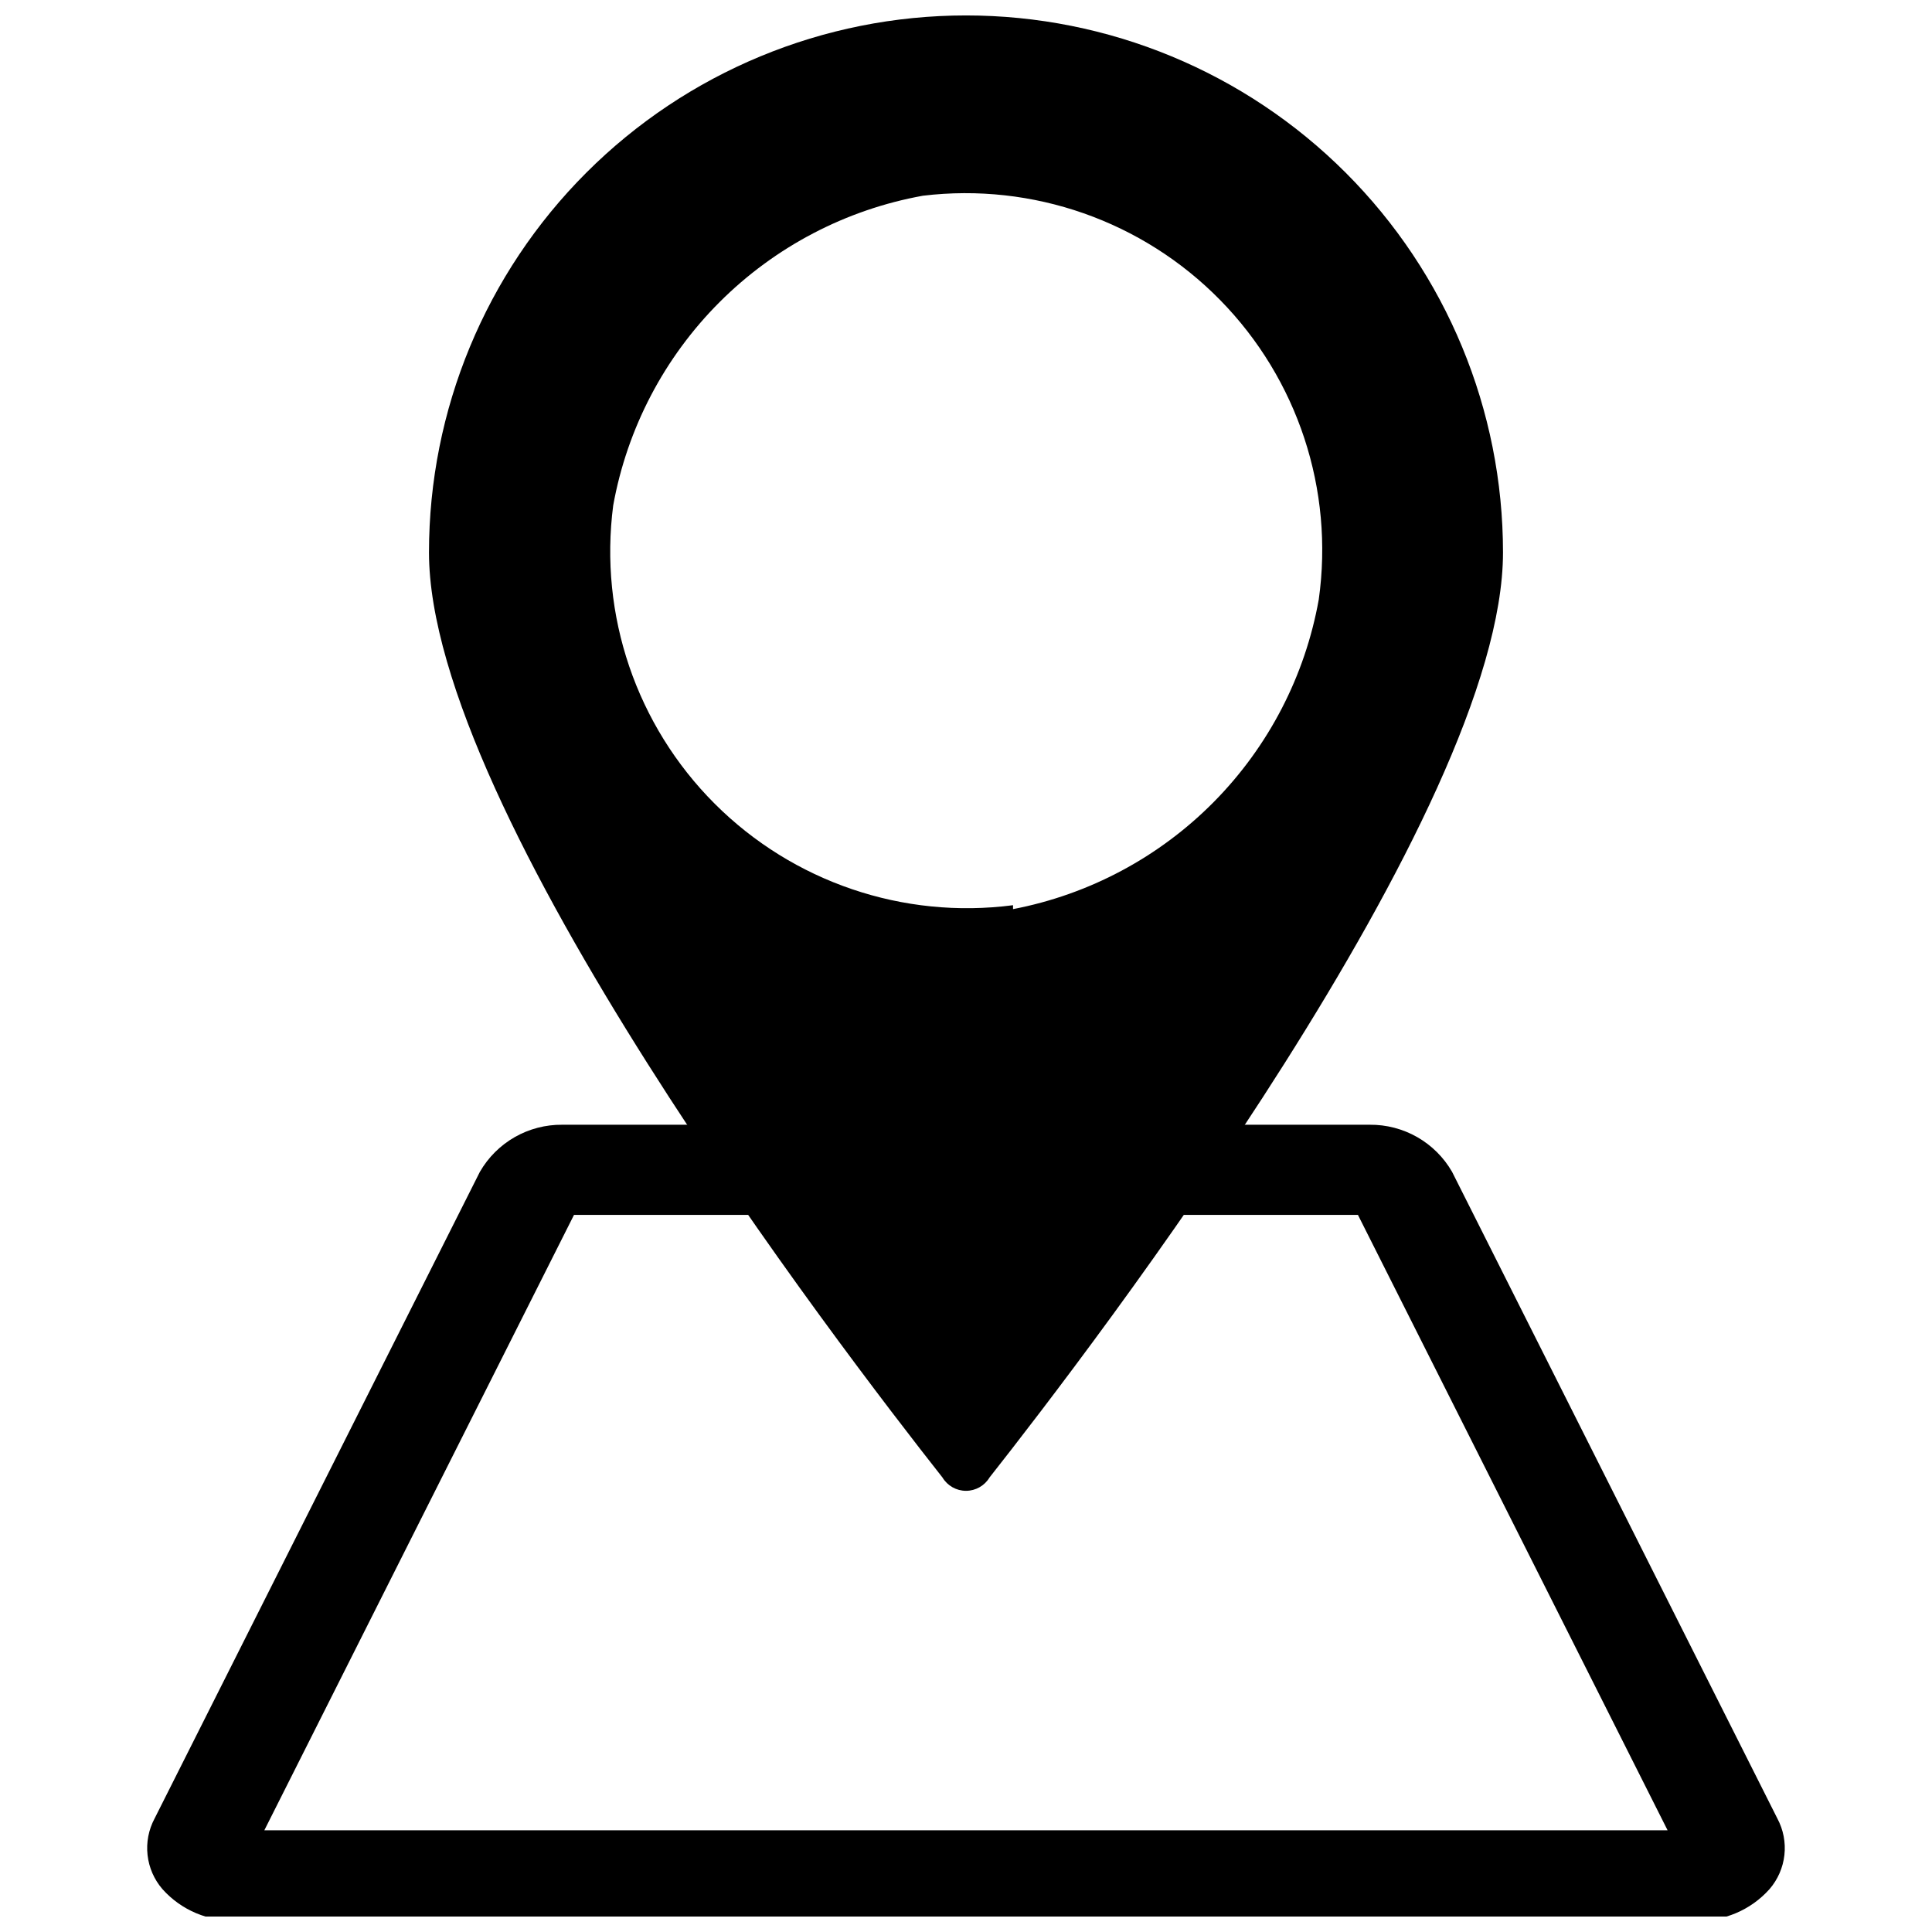
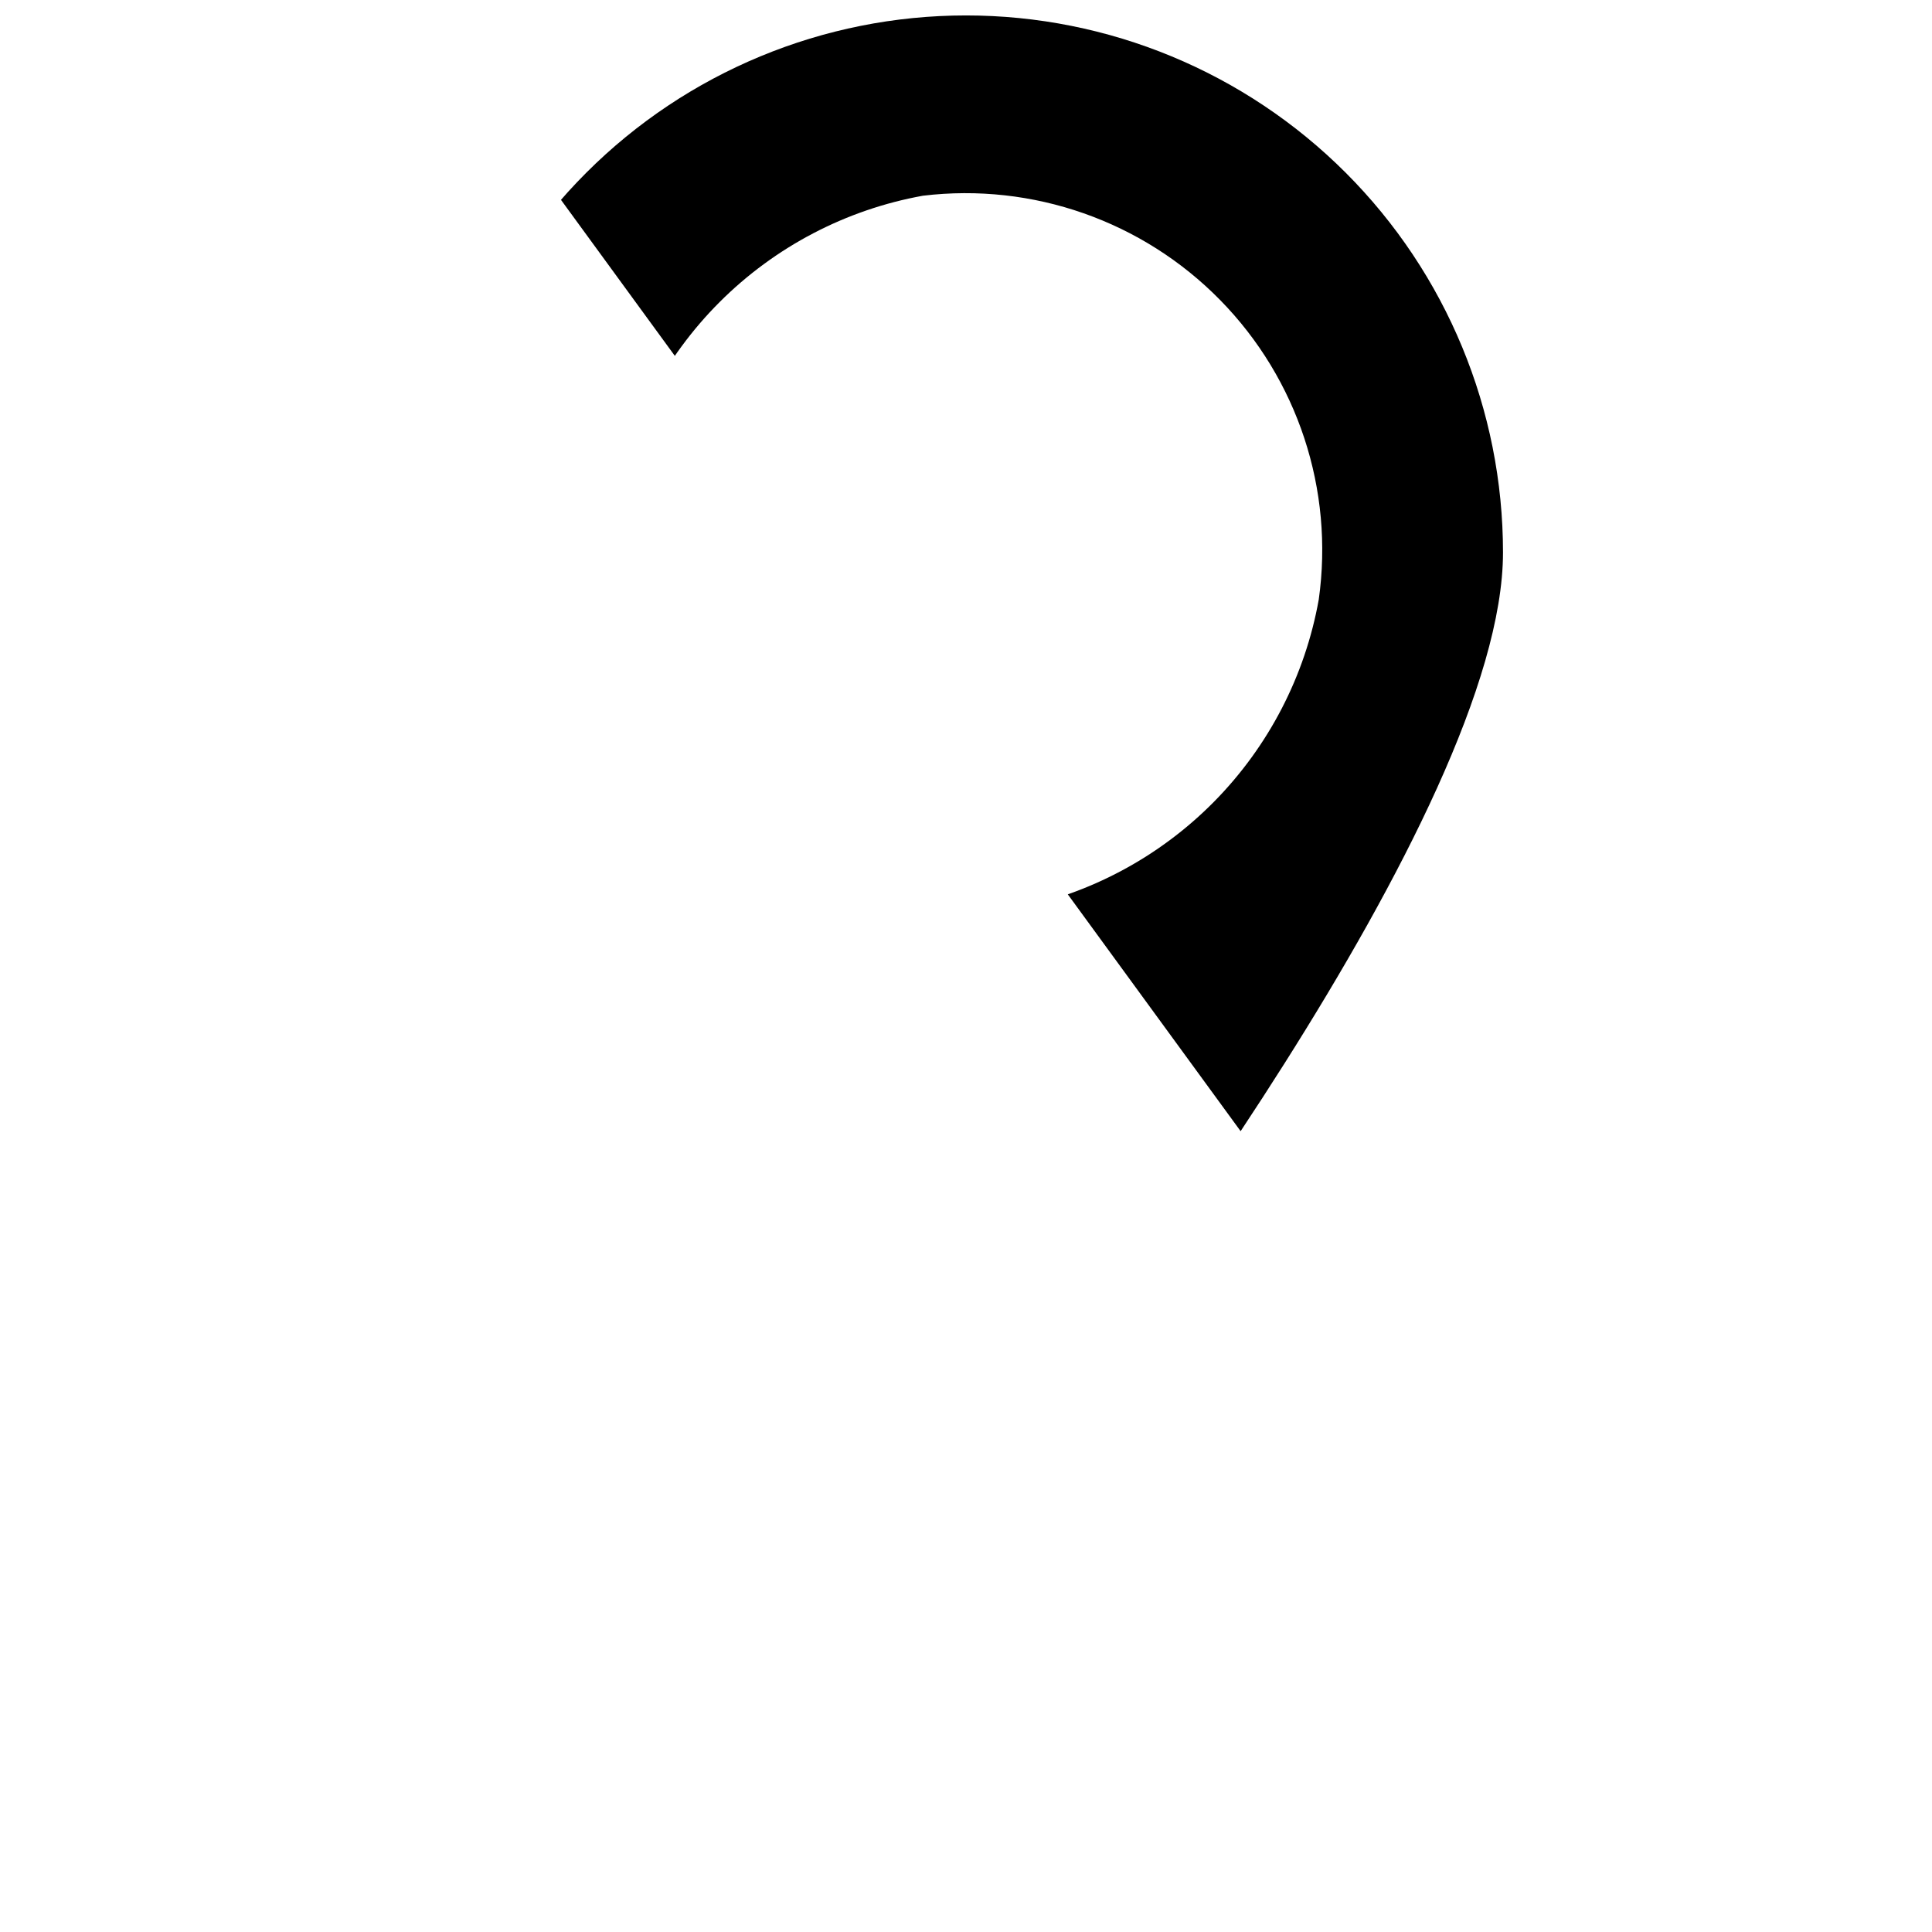
<svg xmlns="http://www.w3.org/2000/svg" width="800px" height="800px" version="1.1" viewBox="144 144 512 512">
  <defs>
    <clipPath id="b">
-       <path d="m257 148.09h286v391.91h-286z" />
+       <path d="m257 148.09h286v391.91z" />
    </clipPath>
    <clipPath id="a">
      <path d="m183 442h434v209.9h-434z" />
    </clipPath>
  </defs>
  <g>
    <g clip-path="url(#b)">
      <path d="m400 148.09c-37.746 0-73.941 14.992-100.63 41.684-26.688 26.688-41.684 62.887-41.684 100.63 0 68.559 109.07 210.87 136.08 245.15 1.316 2.188 3.68 3.527 6.234 3.527 2.551 0 4.918-1.34 6.231-3.527 27.008-34.281 136.08-176.59 136.08-245.15 0-37.742-14.996-73.941-41.684-100.63-26.688-26.691-62.887-41.684-100.63-41.684zm12.465 235.8c-29.102 3.793-58.312-6.144-79.062-26.895s-30.688-49.961-26.895-79.062c3.691-20.41 13.527-39.207 28.191-53.871 14.668-14.664 33.465-24.504 53.871-28.191 29.141-3.512 58.254 6.711 78.801 27.664 20.551 20.957 30.199 50.266 26.117 79.328-3.621 20.27-13.305 38.961-27.77 53.613-14.469 14.652-33.035 24.57-53.254 28.453z" />
    </g>
    <g clip-path="url(#a)">
-       <path d="m593.21 652.94h-386.43c-7.496 0.34-14.742-2.711-19.738-8.309-2.195-2.543-3.566-5.691-3.938-9.027-0.371-3.34 0.277-6.711 1.859-9.672l86.219-171.4h0.004c2.203-3.824 5.387-6.992 9.219-9.184 3.836-2.188 8.18-3.32 12.594-3.281h213.99c4.414-0.039 8.762 1.094 12.594 3.281 3.832 2.191 7.016 5.359 9.223 9.184l86.219 171.4c1.582 2.961 2.231 6.332 1.859 9.672-0.371 3.336-1.742 6.484-3.938 9.027-4.992 5.598-12.242 8.648-19.738 8.309zm0-23.891m-379.16 0h371.88l-82.062-163.09h-207.75z" />
-     </g>
+       </g>
  </g>
</svg>